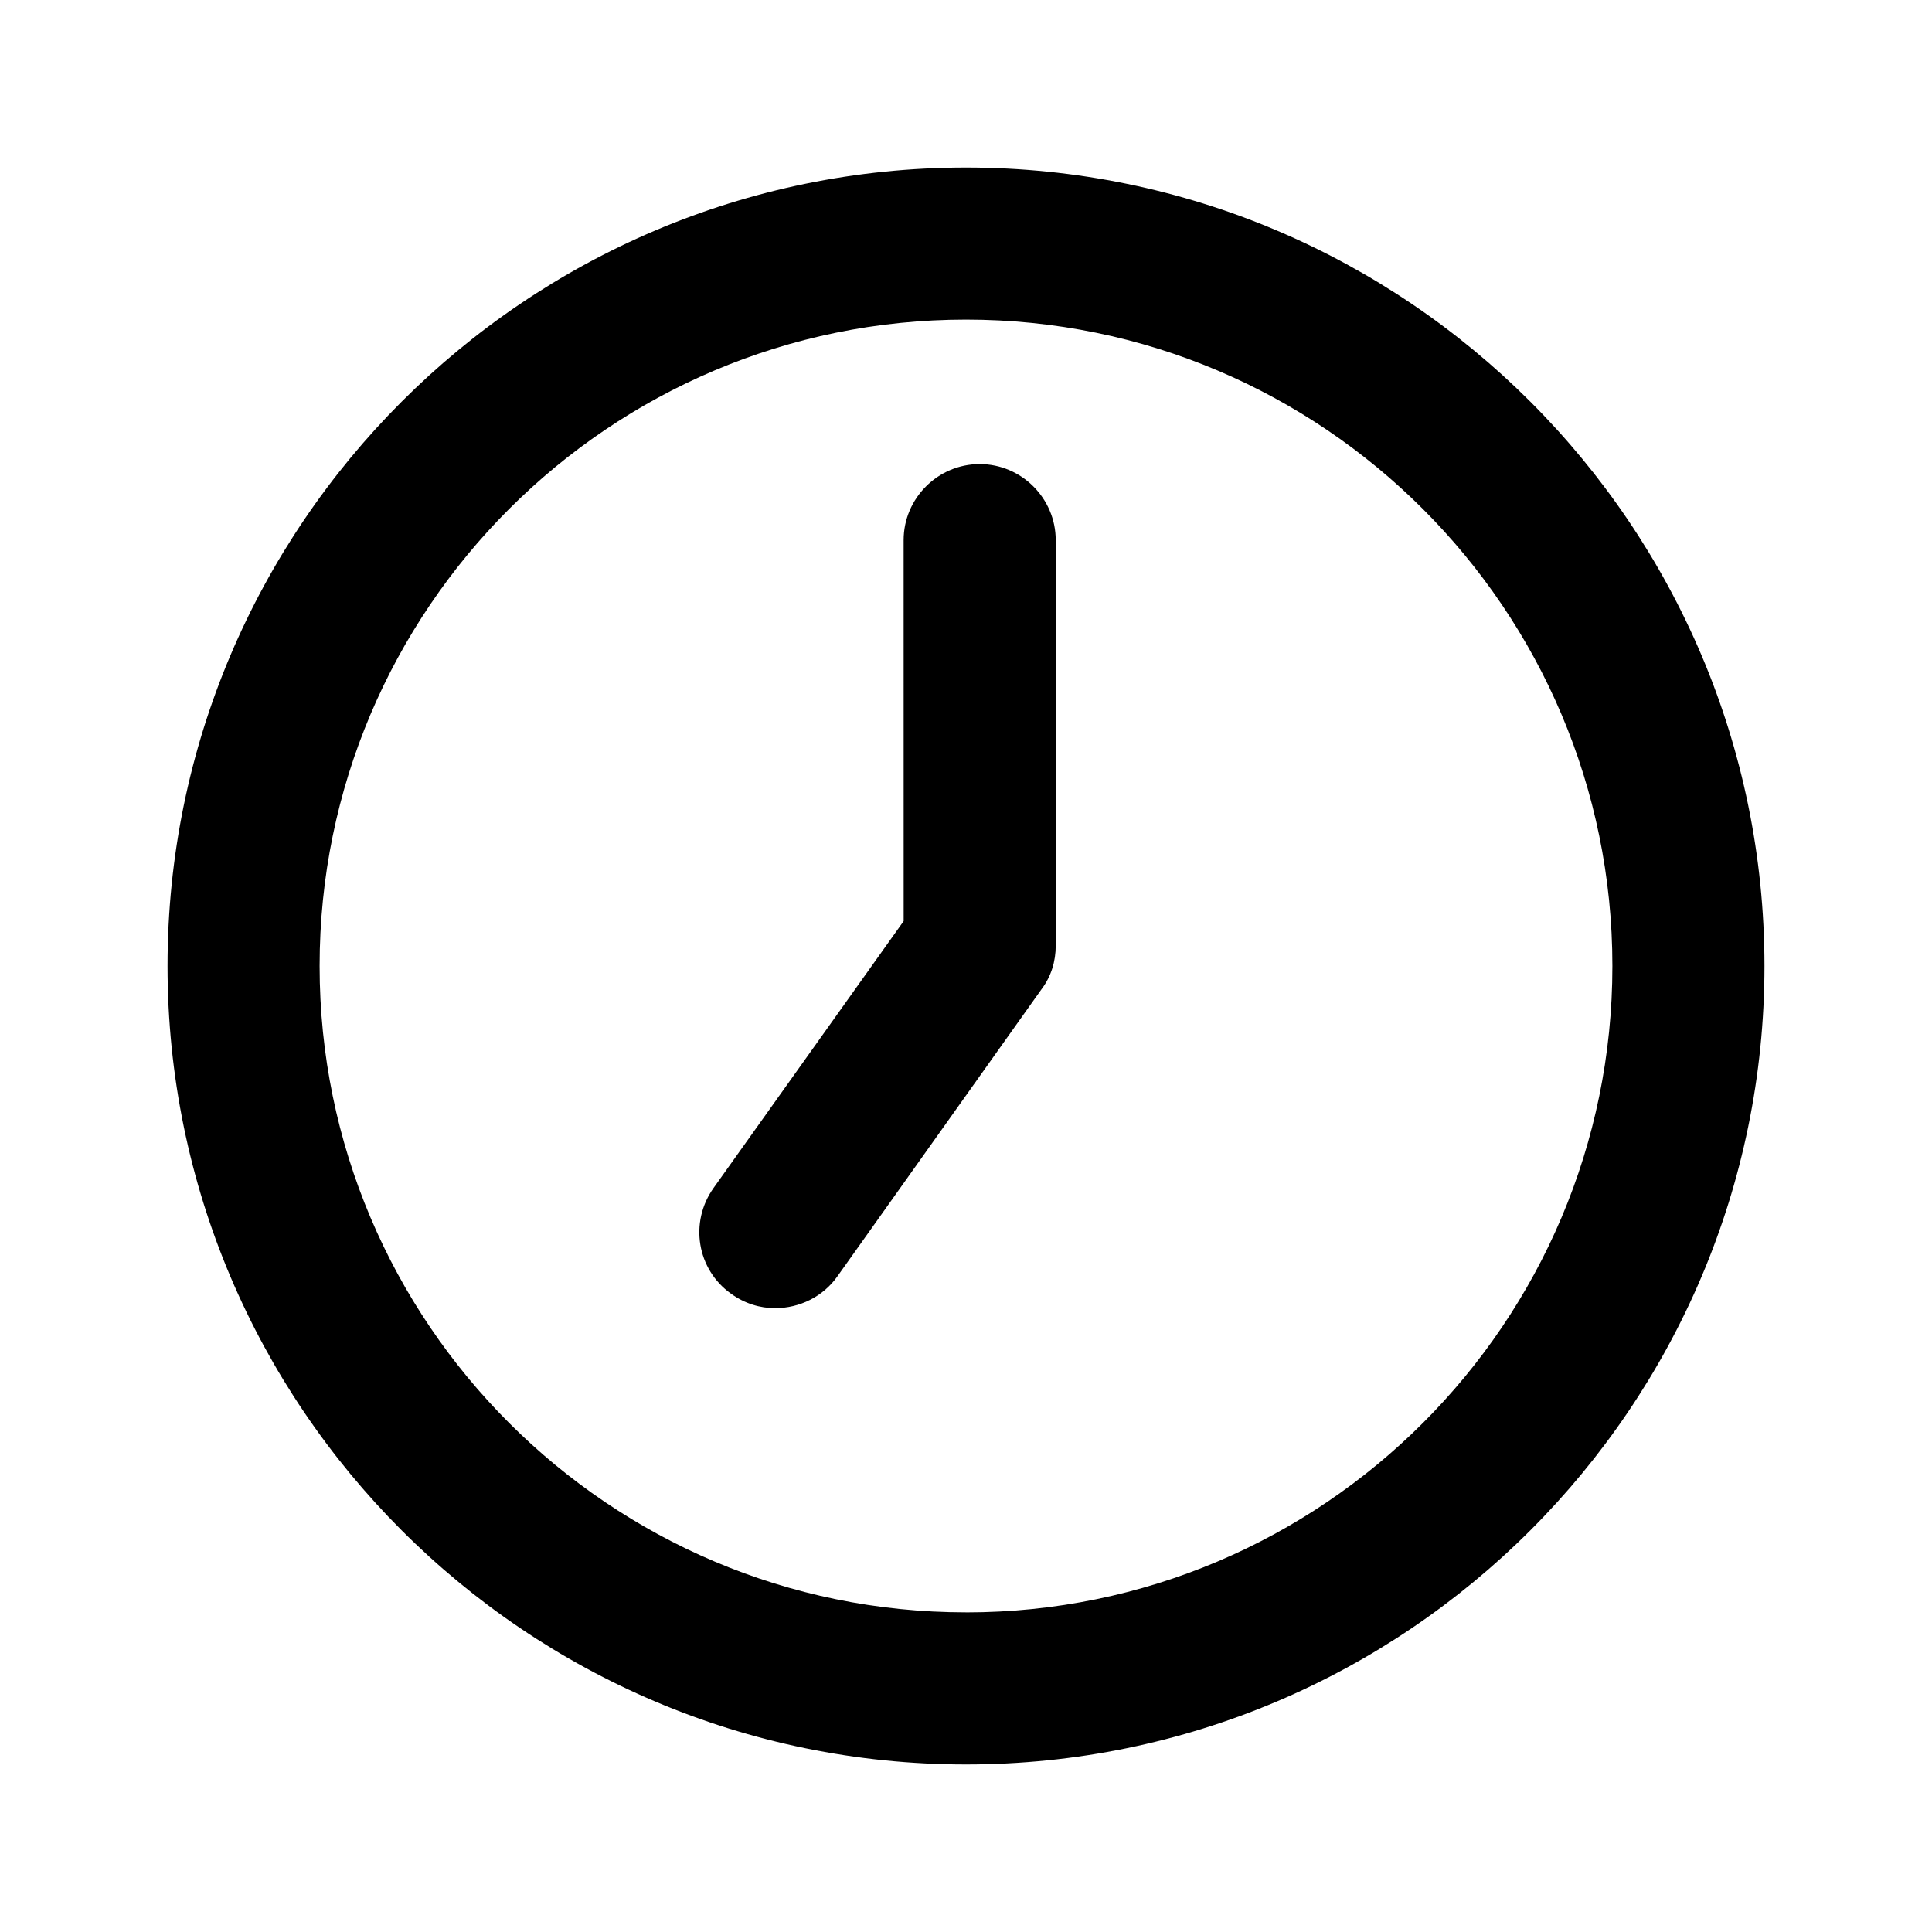
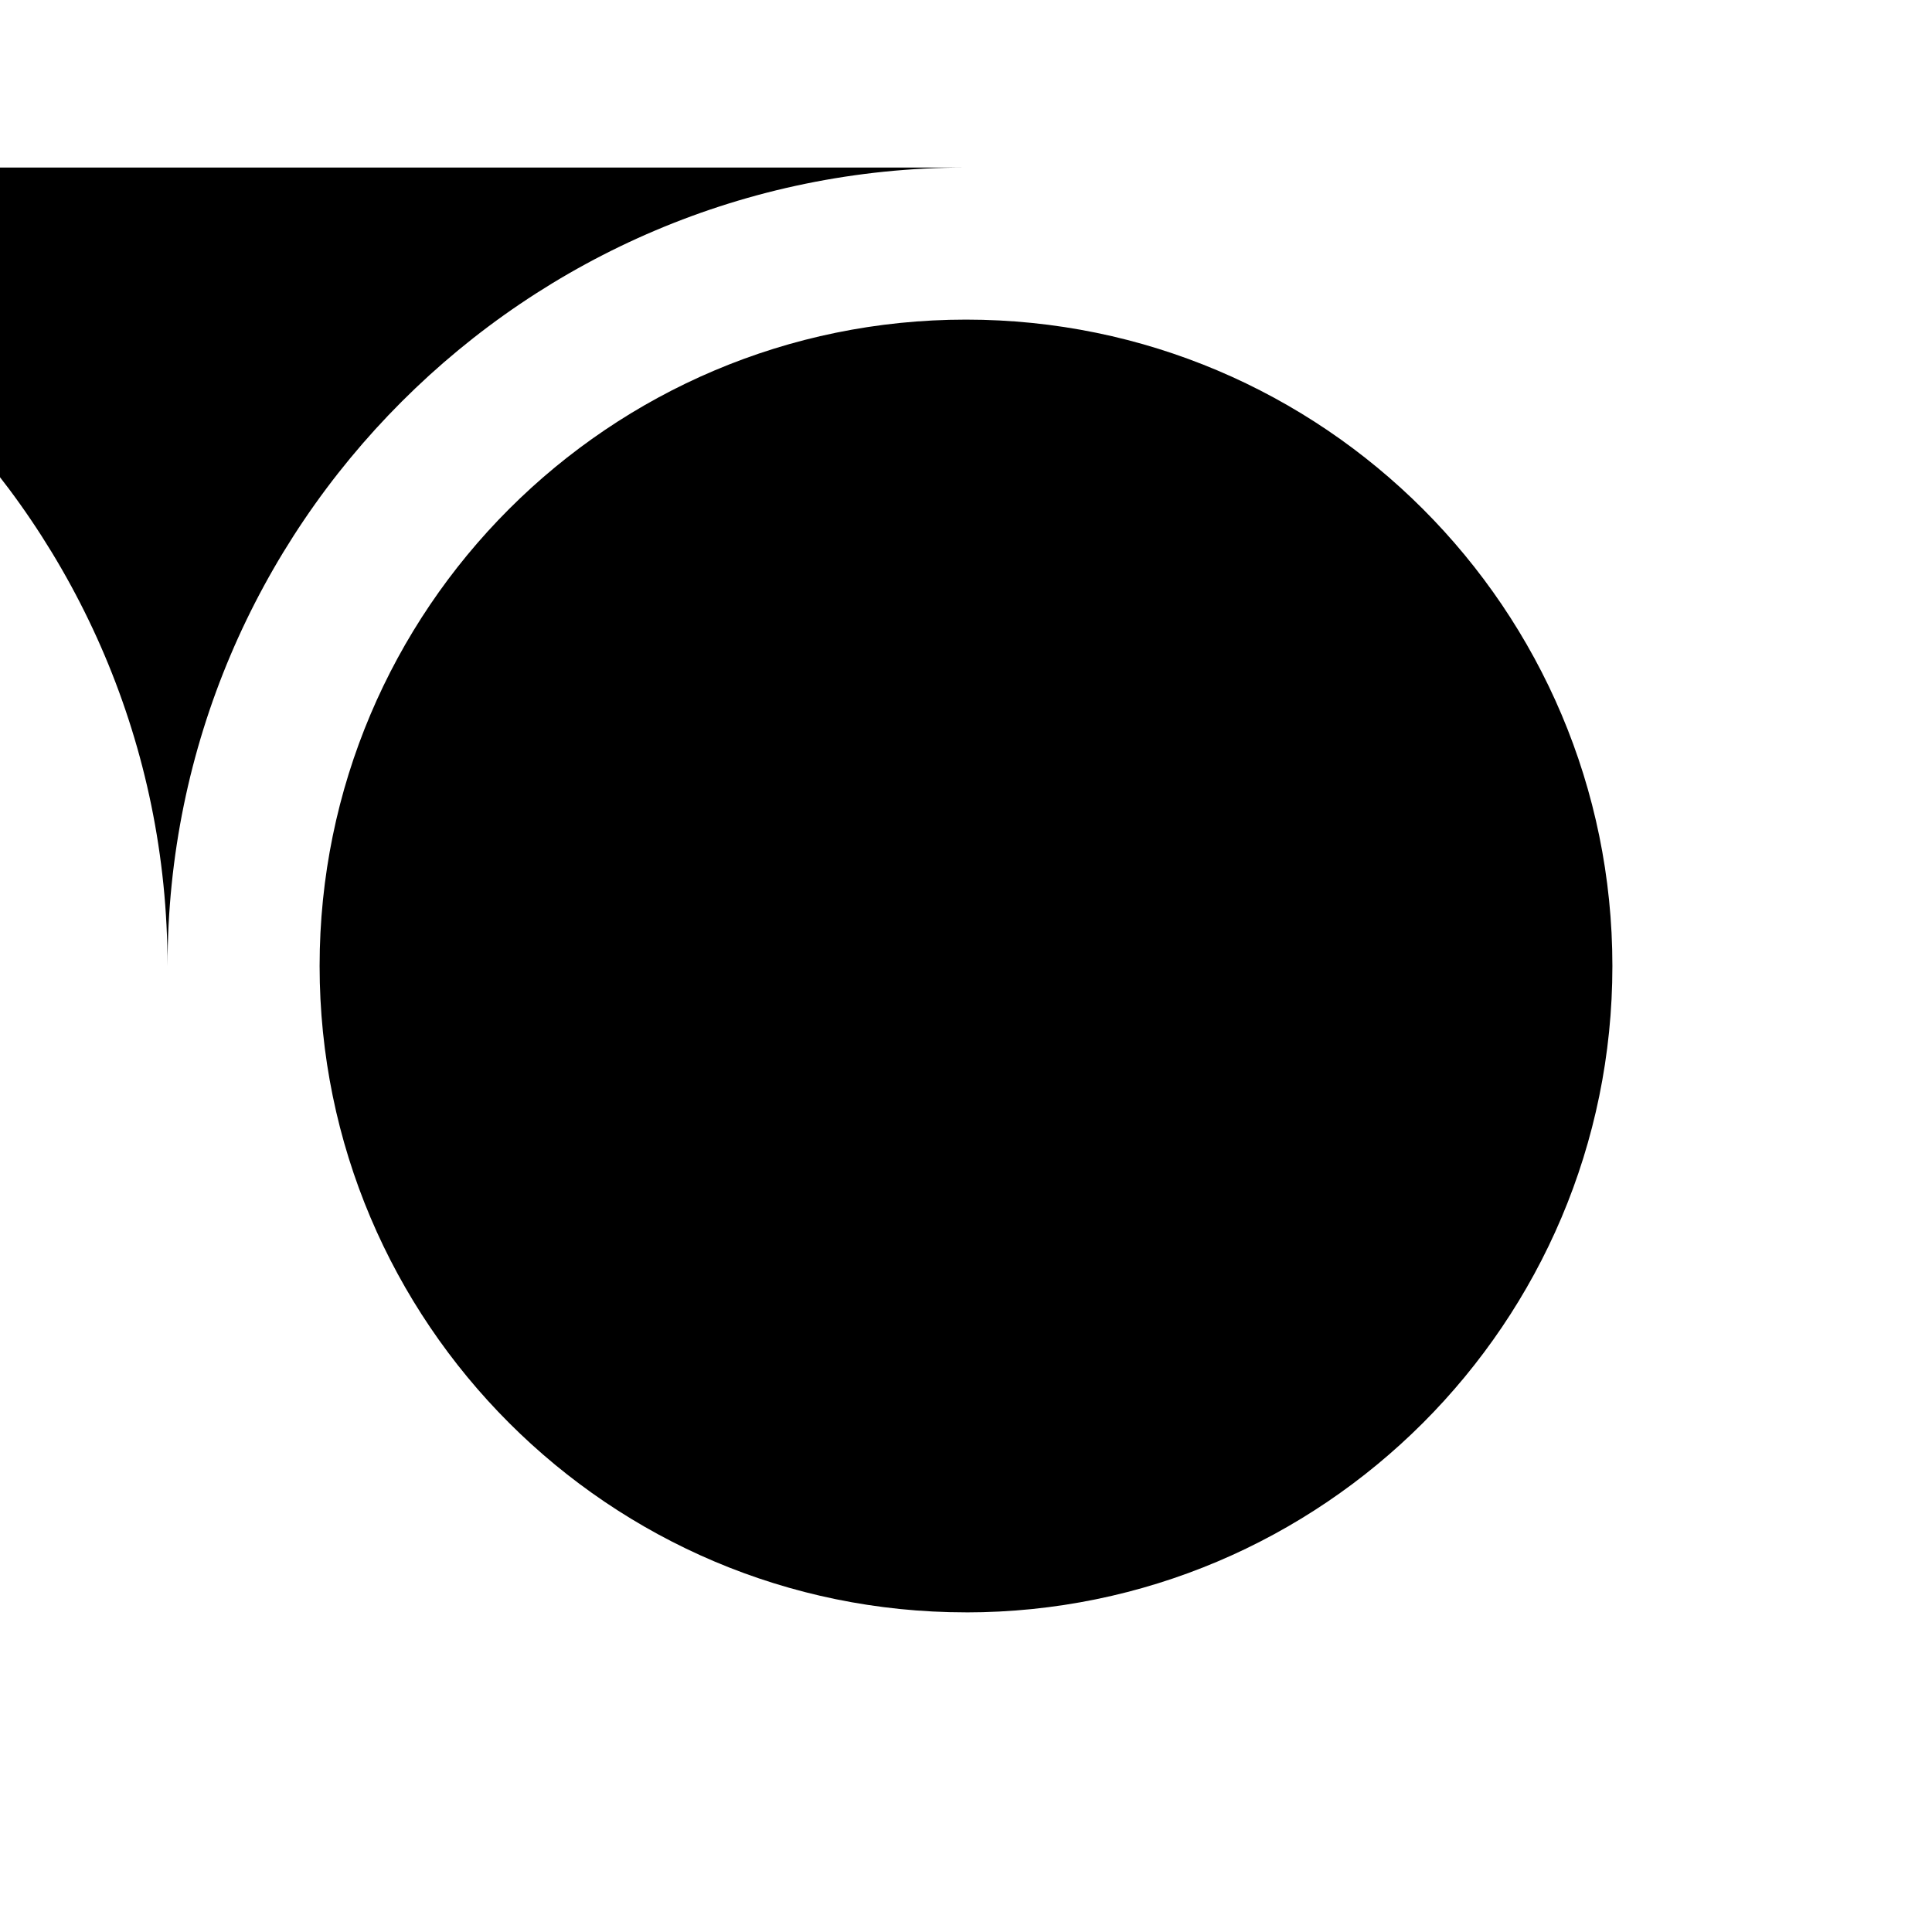
<svg xmlns="http://www.w3.org/2000/svg" fill="#000000" width="800px" height="800px" version="1.1" viewBox="144 144 512 512">
-   <path d="m400 188.4c-116.68 0-211.6 94.918-211.6 211.6s94.918 211.6 211.6 211.6 211.6-94.918 211.6-211.6c-0.004-116.68-94.922-211.6-211.6-211.6zm0 382.89c-94.516 0-171.3-76.781-171.3-171.3 0-94.512 76.781-171.29 171.3-171.29s171.3 76.781 171.3 171.3-76.781 171.3-171.3 171.3zm23.781-284.15v107.41c0 4.231-1.211 8.262-3.828 11.688l-54.008 75.973c-3.828 5.441-10.078 8.465-16.523 8.465-4.031 0-8.062-1.211-11.688-3.828-9.07-6.449-11.082-18.941-4.637-28.012l50.383-70.734-0.008-100.96c0-11.082 9.07-20.152 20.152-20.152s20.152 9.07 20.152 20.152z" />
+   <path d="m400 188.4c-116.68 0-211.6 94.918-211.6 211.6c-0.004-116.68-94.922-211.6-211.6-211.6zm0 382.89c-94.516 0-171.3-76.781-171.3-171.3 0-94.512 76.781-171.29 171.3-171.29s171.3 76.781 171.3 171.3-76.781 171.3-171.3 171.3zm23.781-284.15v107.41c0 4.231-1.211 8.262-3.828 11.688l-54.008 75.973c-3.828 5.441-10.078 8.465-16.523 8.465-4.031 0-8.062-1.211-11.688-3.828-9.07-6.449-11.082-18.941-4.637-28.012l50.383-70.734-0.008-100.96c0-11.082 9.07-20.152 20.152-20.152s20.152 9.07 20.152 20.152z" />
</svg>